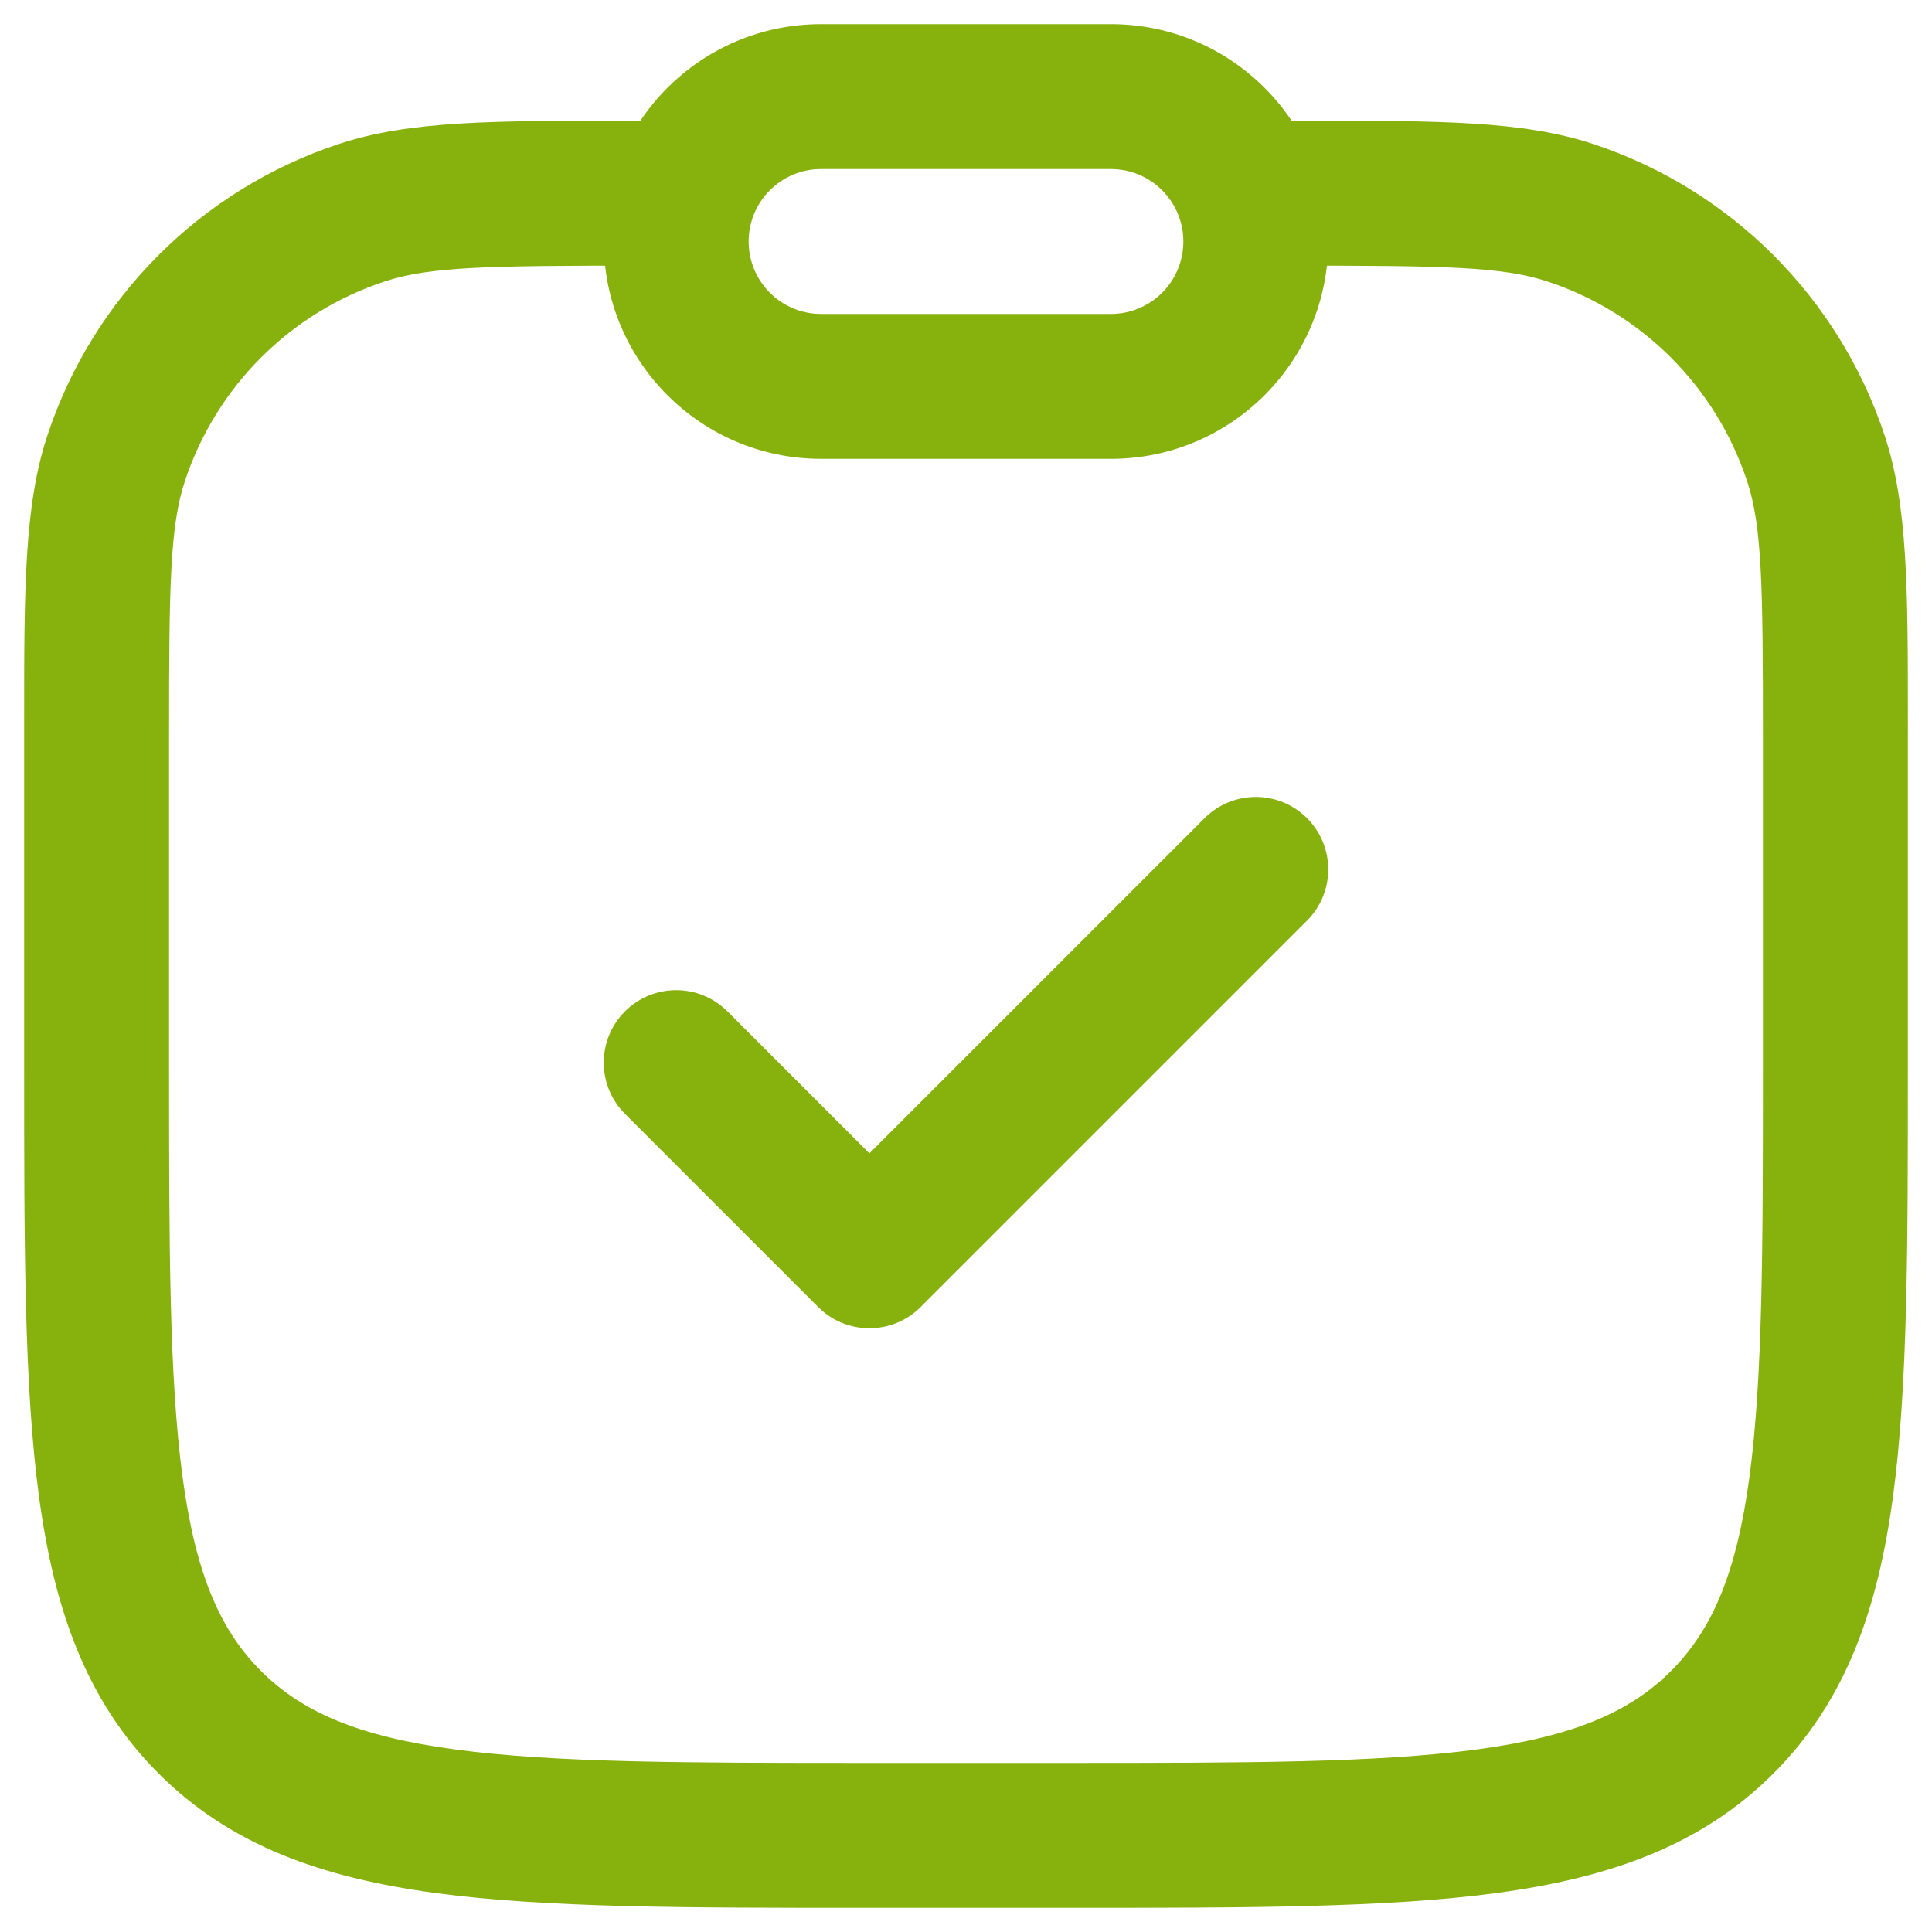
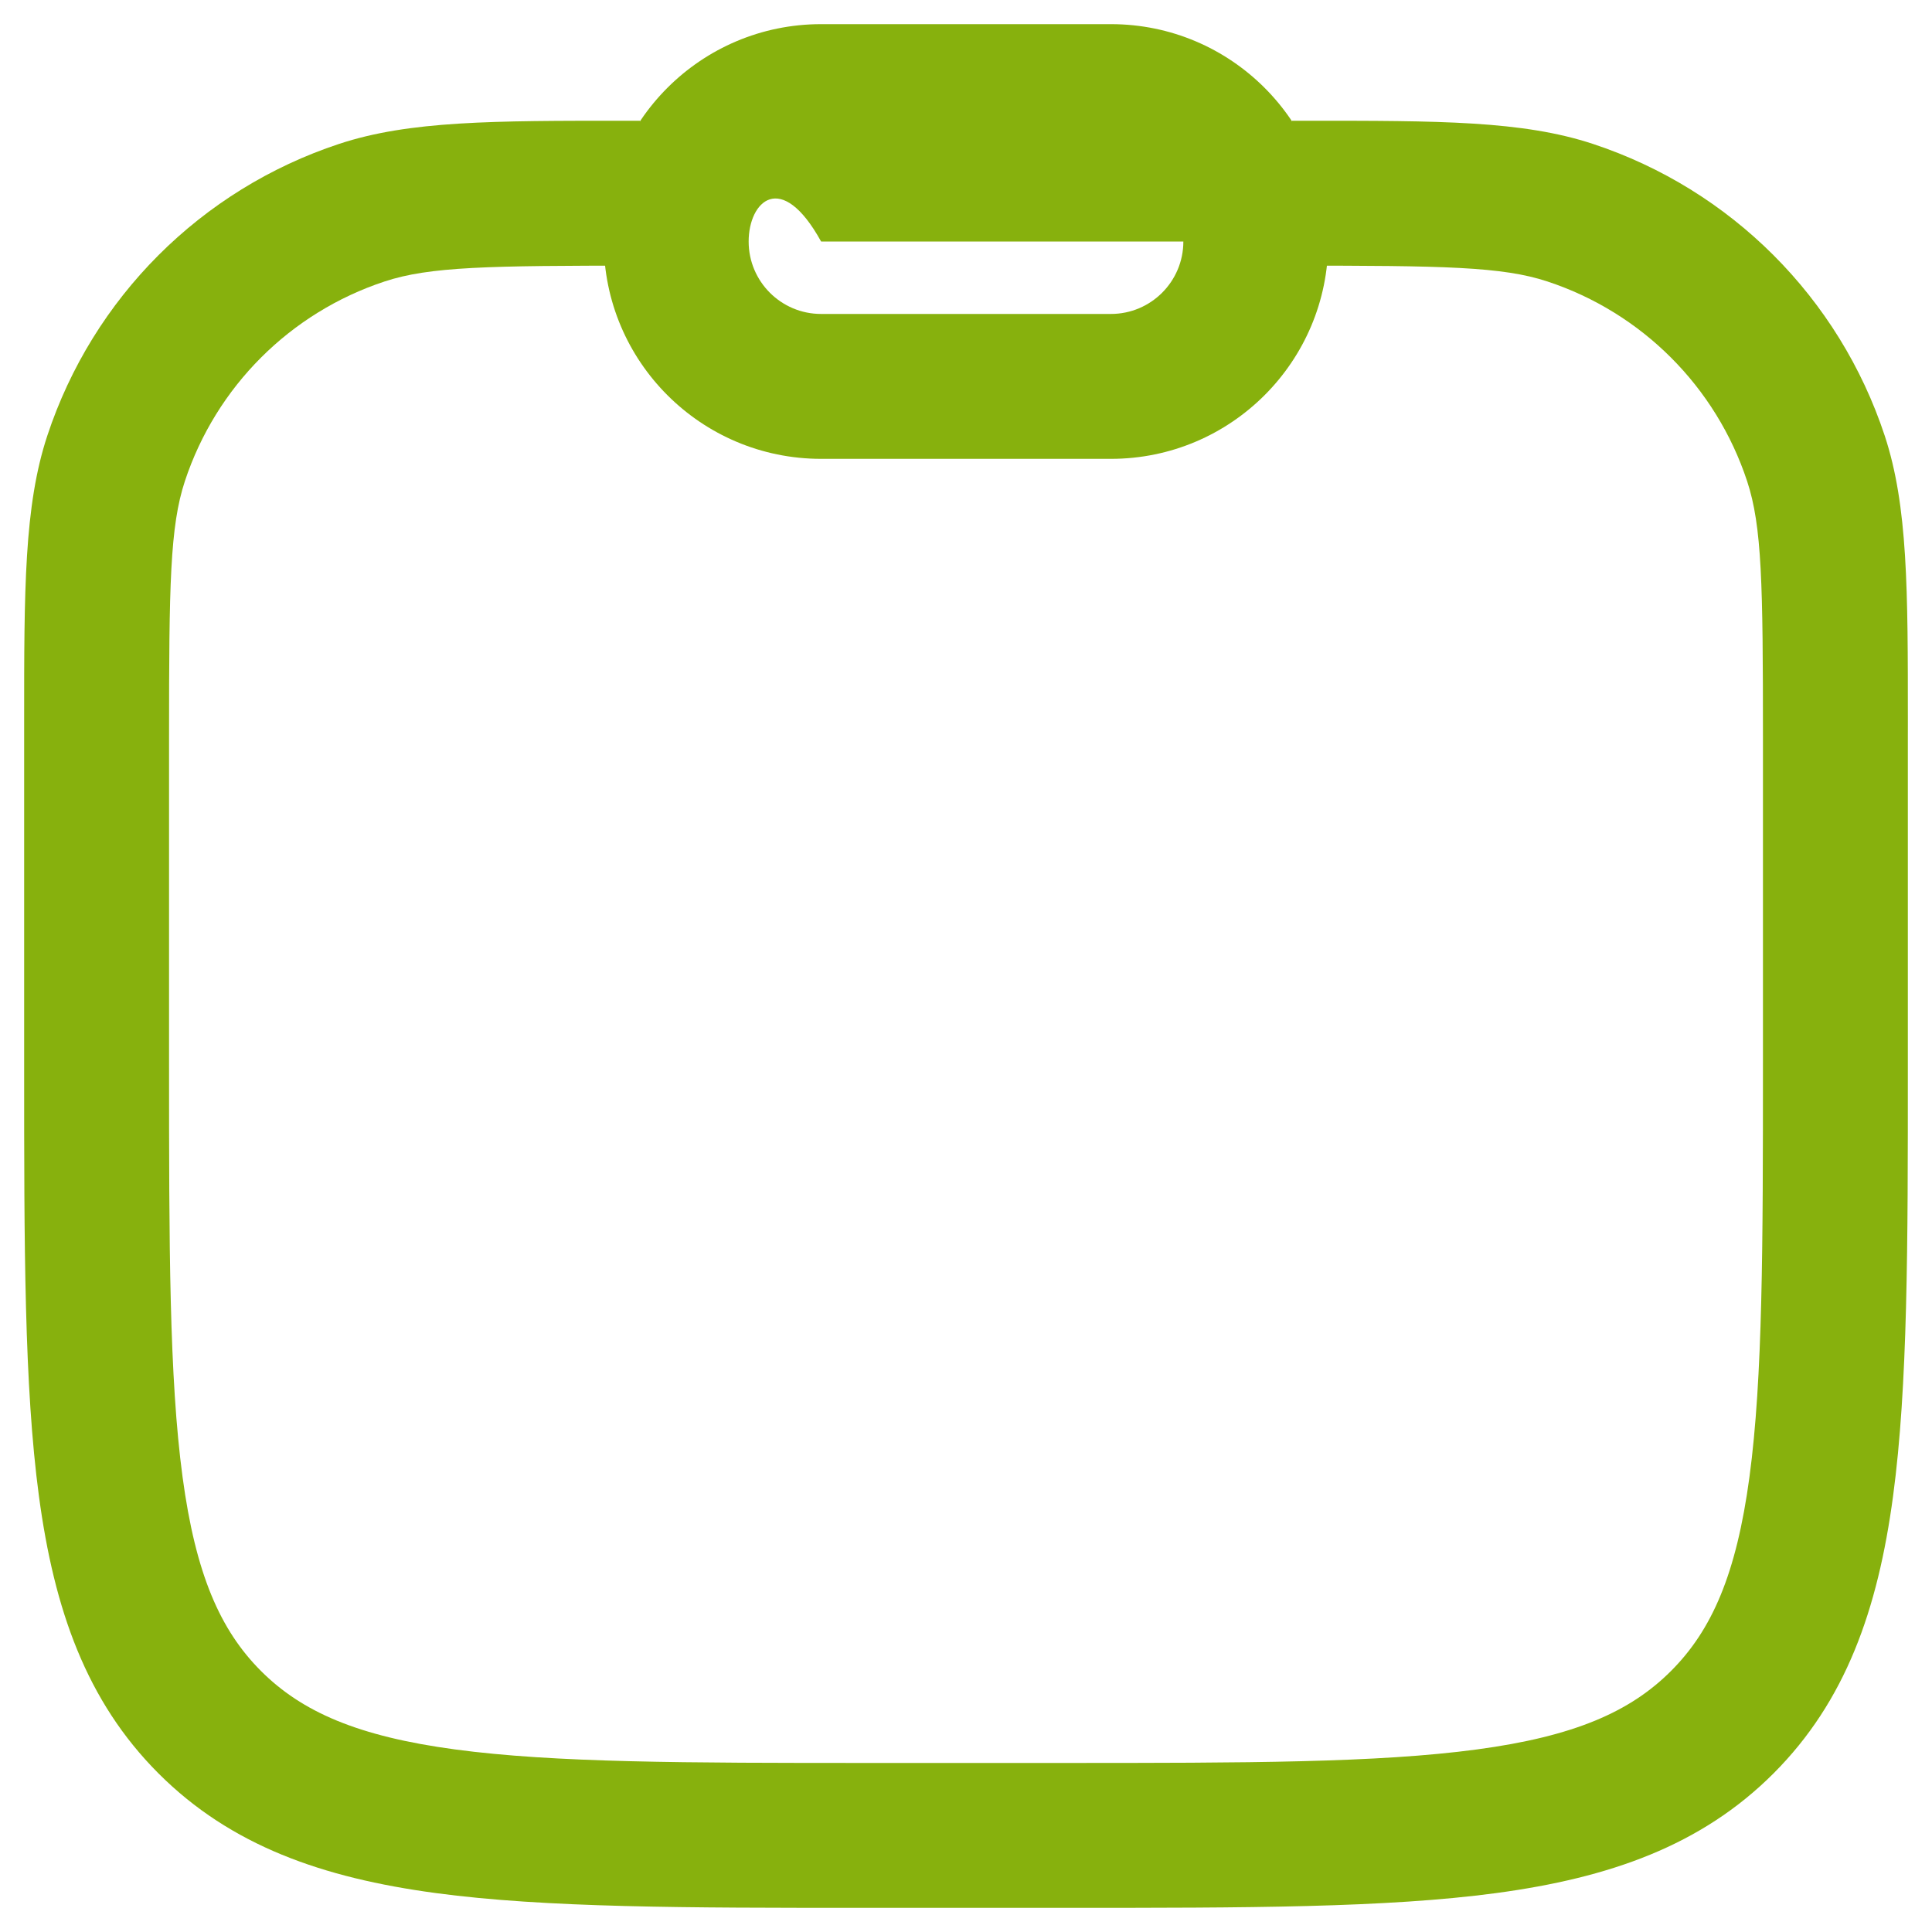
<svg xmlns="http://www.w3.org/2000/svg" width="100" height="100" viewBox="0 0 100 100" fill="none">
-   <path fill-rule="evenodd" clip-rule="evenodd" d="M67.652 42.348C69.116 43.813 69.116 46.187 67.652 47.651L47.652 67.651C46.187 69.116 43.813 69.116 42.348 67.651L32.348 57.651C30.884 56.187 30.884 53.813 32.348 52.348C33.813 50.884 36.187 50.884 37.652 52.348L45 59.696L62.348 42.348C63.813 40.884 66.187 40.884 67.652 42.348Z" fill="#87B10D" />
  <path fill-rule="evenodd" clip-rule="evenodd" d="M9.57 24.903C8.798 27.241 8.75 30.267 8.75 38.125V55C8.75 64.534 8.758 71.308 9.449 76.446C10.125 81.476 11.394 84.375 13.51 86.491C15.626 88.607 18.524 89.875 23.555 90.551C28.693 91.242 35.466 91.25 45 91.25H55C64.534 91.25 71.308 91.242 76.446 90.551C81.477 89.875 84.374 88.607 86.49 86.491C88.607 84.375 89.875 81.476 90.552 76.446C91.243 71.308 91.25 64.534 91.25 55V38.125C91.25 30.267 91.203 27.241 90.43 24.903C88.816 20.017 84.984 16.184 80.097 14.57C77.76 13.798 74.734 13.75 66.875 13.75V6.25C67.137 6.25 67.395 6.25 67.65 6.25C74.466 6.248 78.813 6.247 82.45 7.449C89.591 9.808 95.192 15.409 97.552 22.55C98.753 26.187 98.752 30.534 98.751 37.35C98.751 37.605 98.75 37.863 98.75 38.125V55.282C98.751 64.471 98.751 71.749 97.984 77.445C97.197 83.307 95.536 88.052 91.794 91.794C88.052 95.536 83.308 97.196 77.445 97.985C71.749 98.75 64.471 98.75 55.282 98.75H44.718C35.529 98.75 28.251 98.75 22.555 97.985C16.693 97.196 11.948 95.536 8.206 91.794C4.465 88.052 2.804 83.307 2.016 77.445C1.25 71.749 1.25 64.471 1.25 55.282V38.125C1.25 37.863 1.25 37.605 1.25 37.35C1.249 30.534 1.247 26.187 2.449 22.55C4.808 15.409 10.409 9.808 17.55 7.449C21.187 6.247 25.534 6.248 32.35 6.25C32.605 6.25 32.864 6.25 33.125 6.25V13.75C25.267 13.75 22.241 13.798 19.903 14.57C15.017 16.184 11.184 20.017 9.57 24.903Z" fill="#87B10D" />
-   <path fill-rule="evenodd" clip-rule="evenodd" d="M68.75 12.5C68.75 18.713 63.713 23.75 57.5 23.75H42.5C36.287 23.75 31.25 18.713 31.25 12.5C31.25 6.287 36.287 1.25 42.5 1.25H57.5C63.713 1.25 68.75 6.287 68.75 12.5ZM57.5 16.25C59.571 16.25 61.25 14.571 61.25 12.5C61.25 10.429 59.571 8.75 57.5 8.75H42.5C40.429 8.75 38.75 10.429 38.75 12.5C38.75 14.571 40.429 16.25 42.5 16.25H57.5Z" fill="#87B10D" />
+   <path fill-rule="evenodd" clip-rule="evenodd" d="M68.75 12.5C68.75 18.713 63.713 23.75 57.5 23.75H42.5C36.287 23.75 31.25 18.713 31.25 12.5C31.25 6.287 36.287 1.25 42.5 1.25H57.5C63.713 1.25 68.75 6.287 68.75 12.5ZM57.5 16.25C59.571 16.25 61.25 14.571 61.25 12.5H42.5C40.429 8.75 38.75 10.429 38.75 12.5C38.75 14.571 40.429 16.25 42.5 16.25H57.5Z" fill="#87B10D" />
</svg>